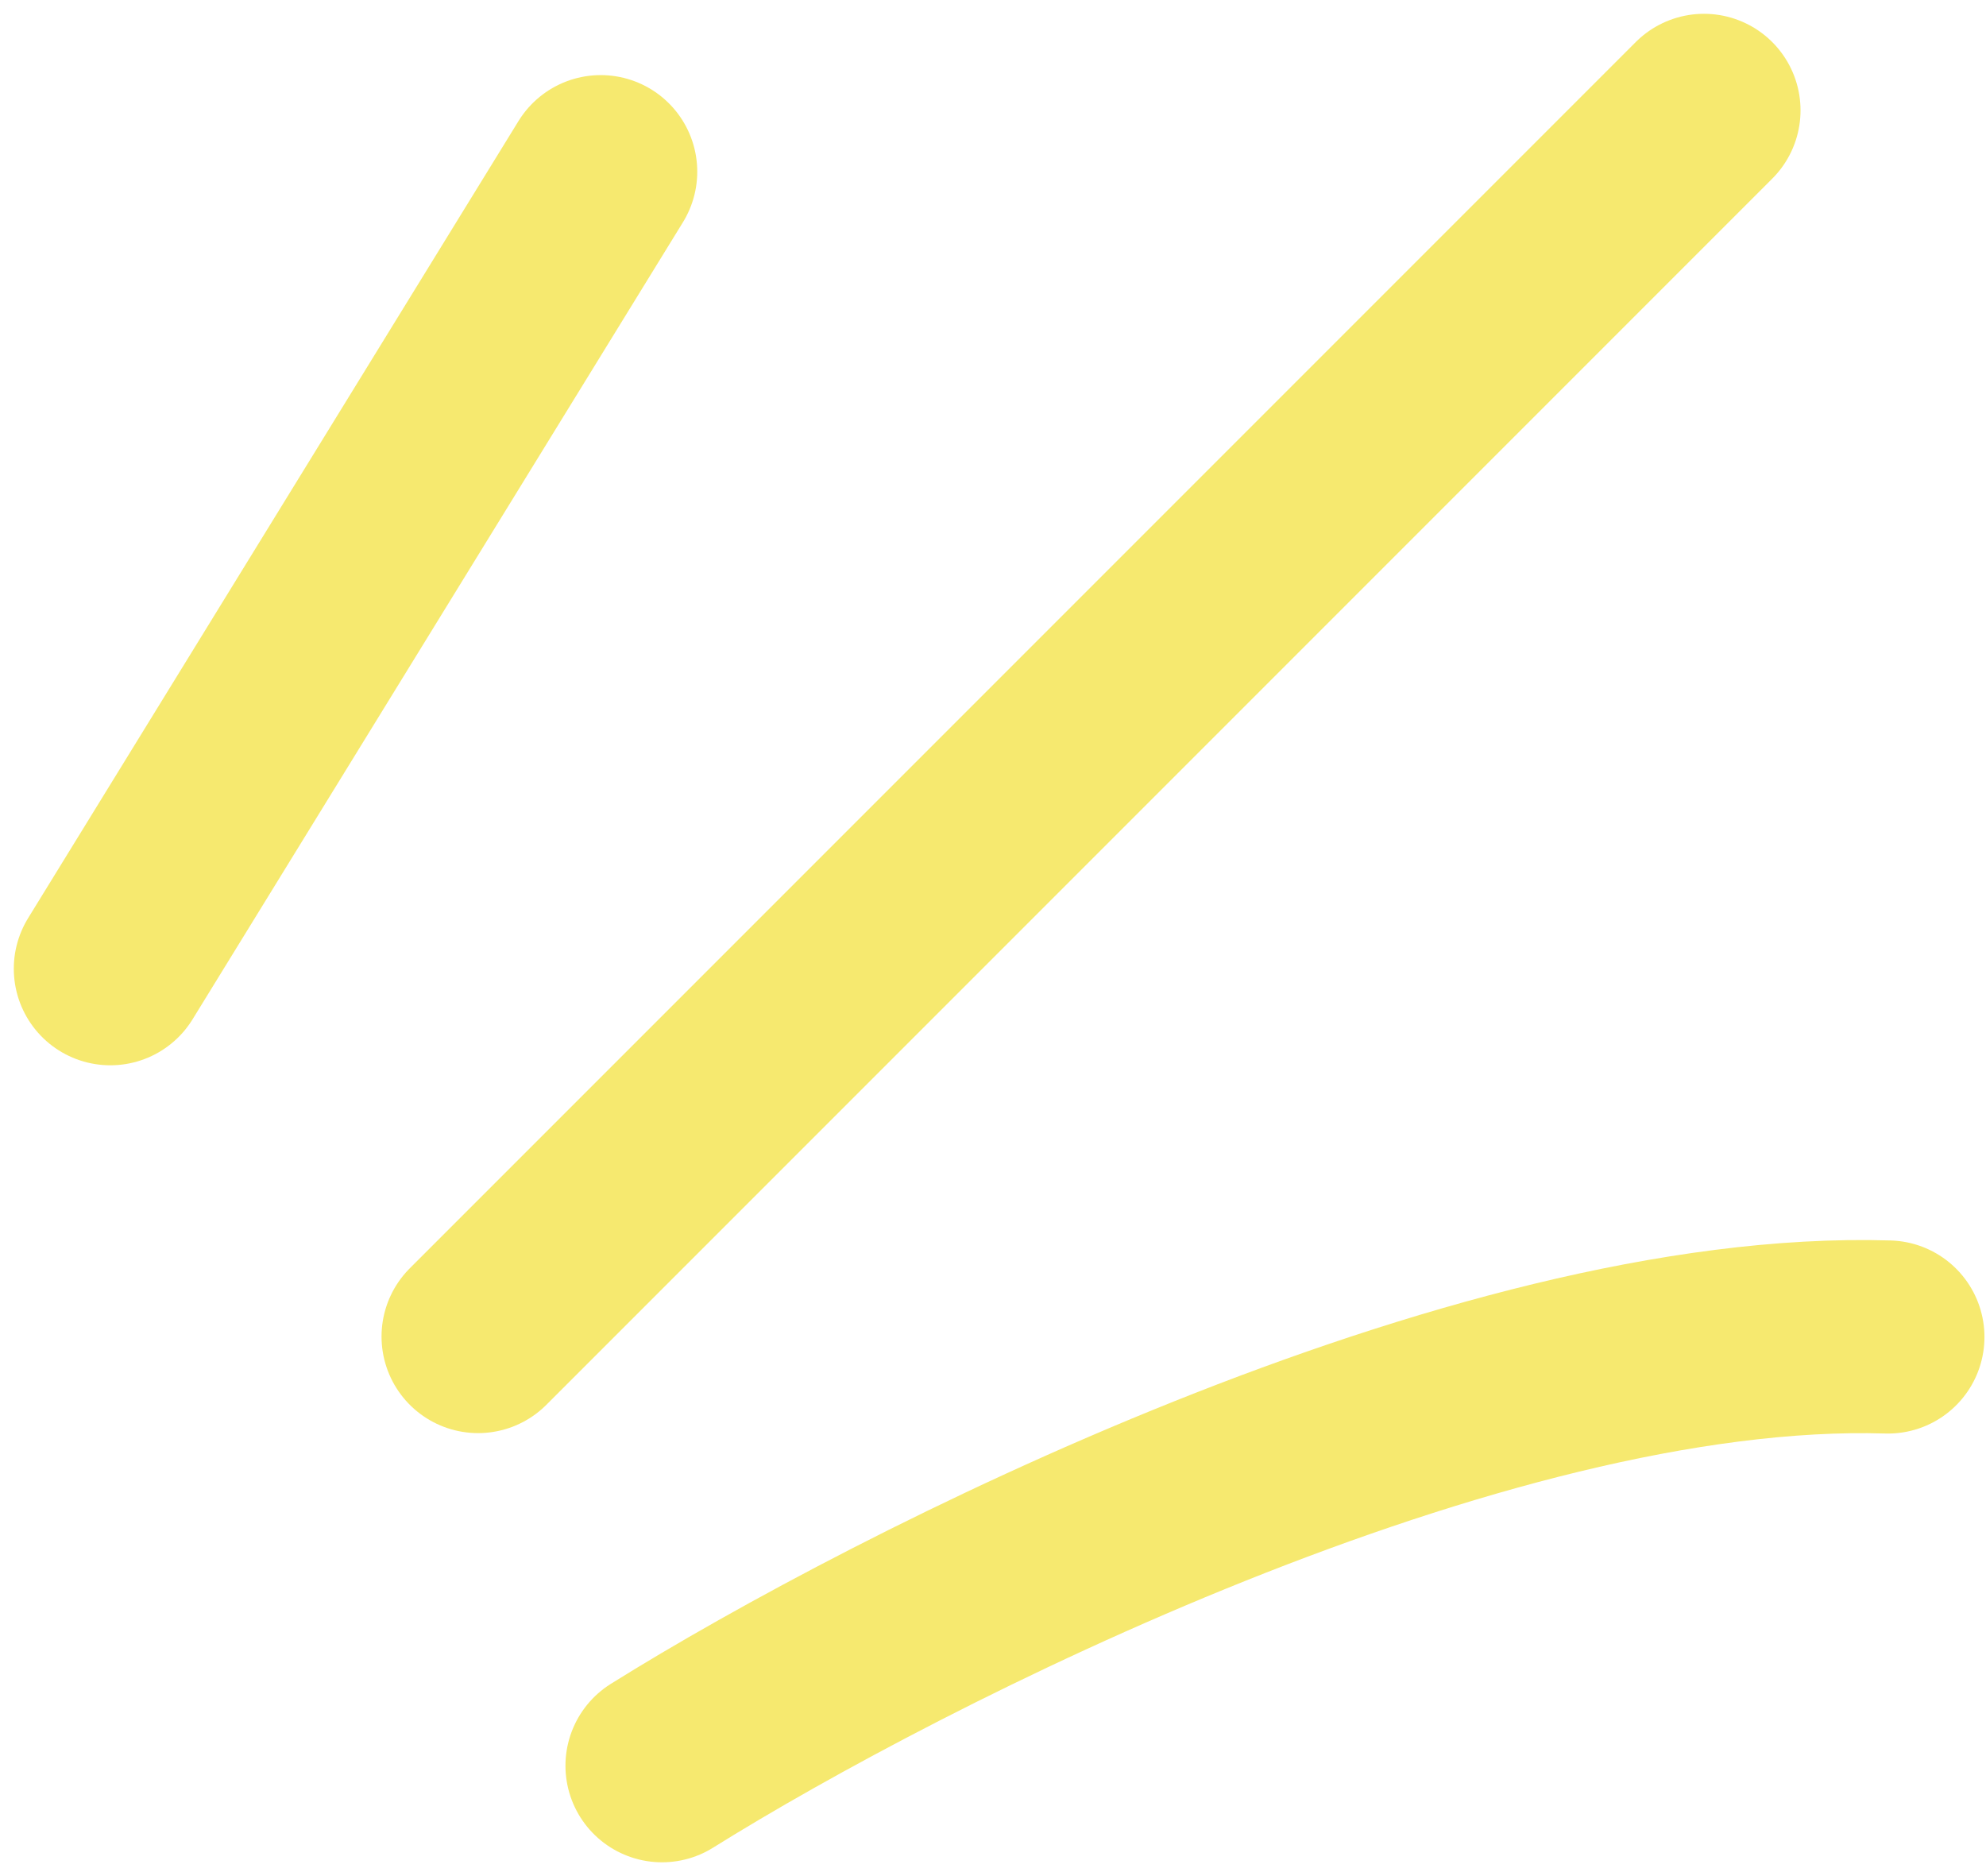
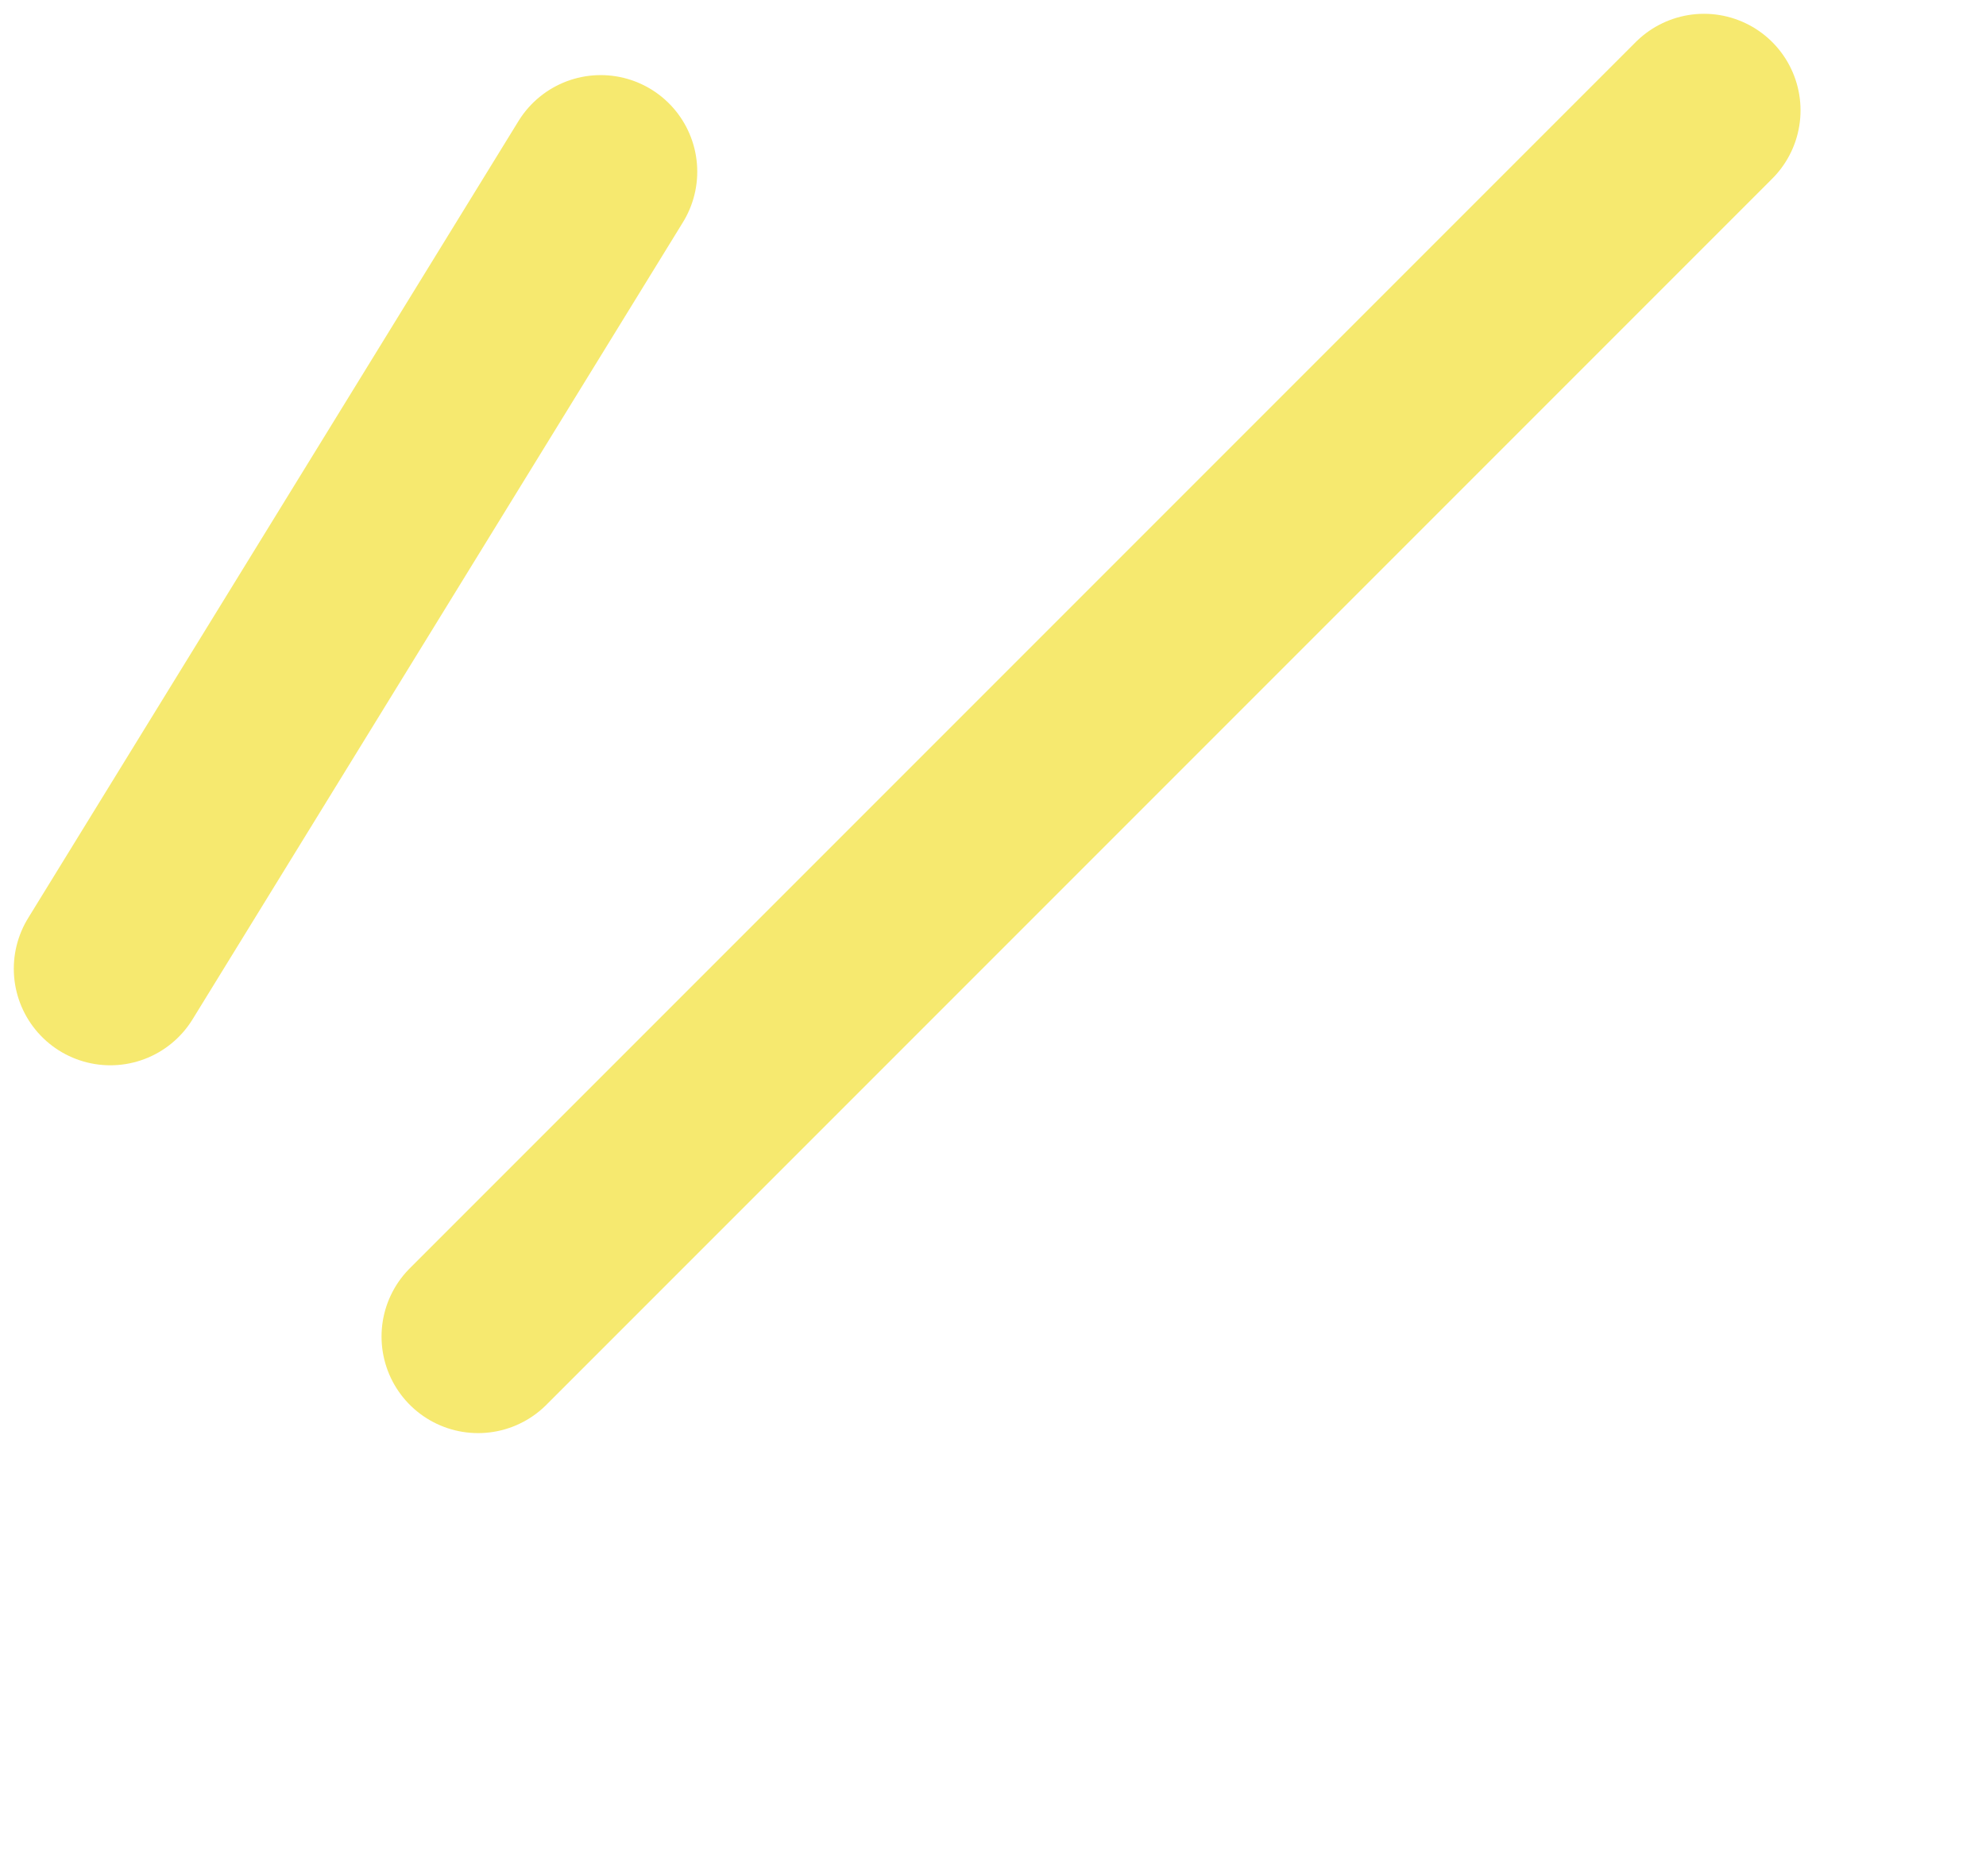
<svg xmlns="http://www.w3.org/2000/svg" width="36" height="34" viewBox="0 0 36 34" fill="none">
  <path d="M2 17.556L10.889 3.111" stroke="#F6E96F" stroke-width="3.5" stroke-linecap="round" stroke-linejoin="round" />
  <path d="M30.888 2L8.666 24.222" stroke="#F6E96F" stroke-width="3.5" stroke-linecap="round" stroke-linejoin="round" />
-   <path d="M12 32C16.304 29.314 26.775 24 34.222 24.23" stroke="#F6E96F" stroke-width="3.5" stroke-linecap="round" stroke-linejoin="round" />
</svg>